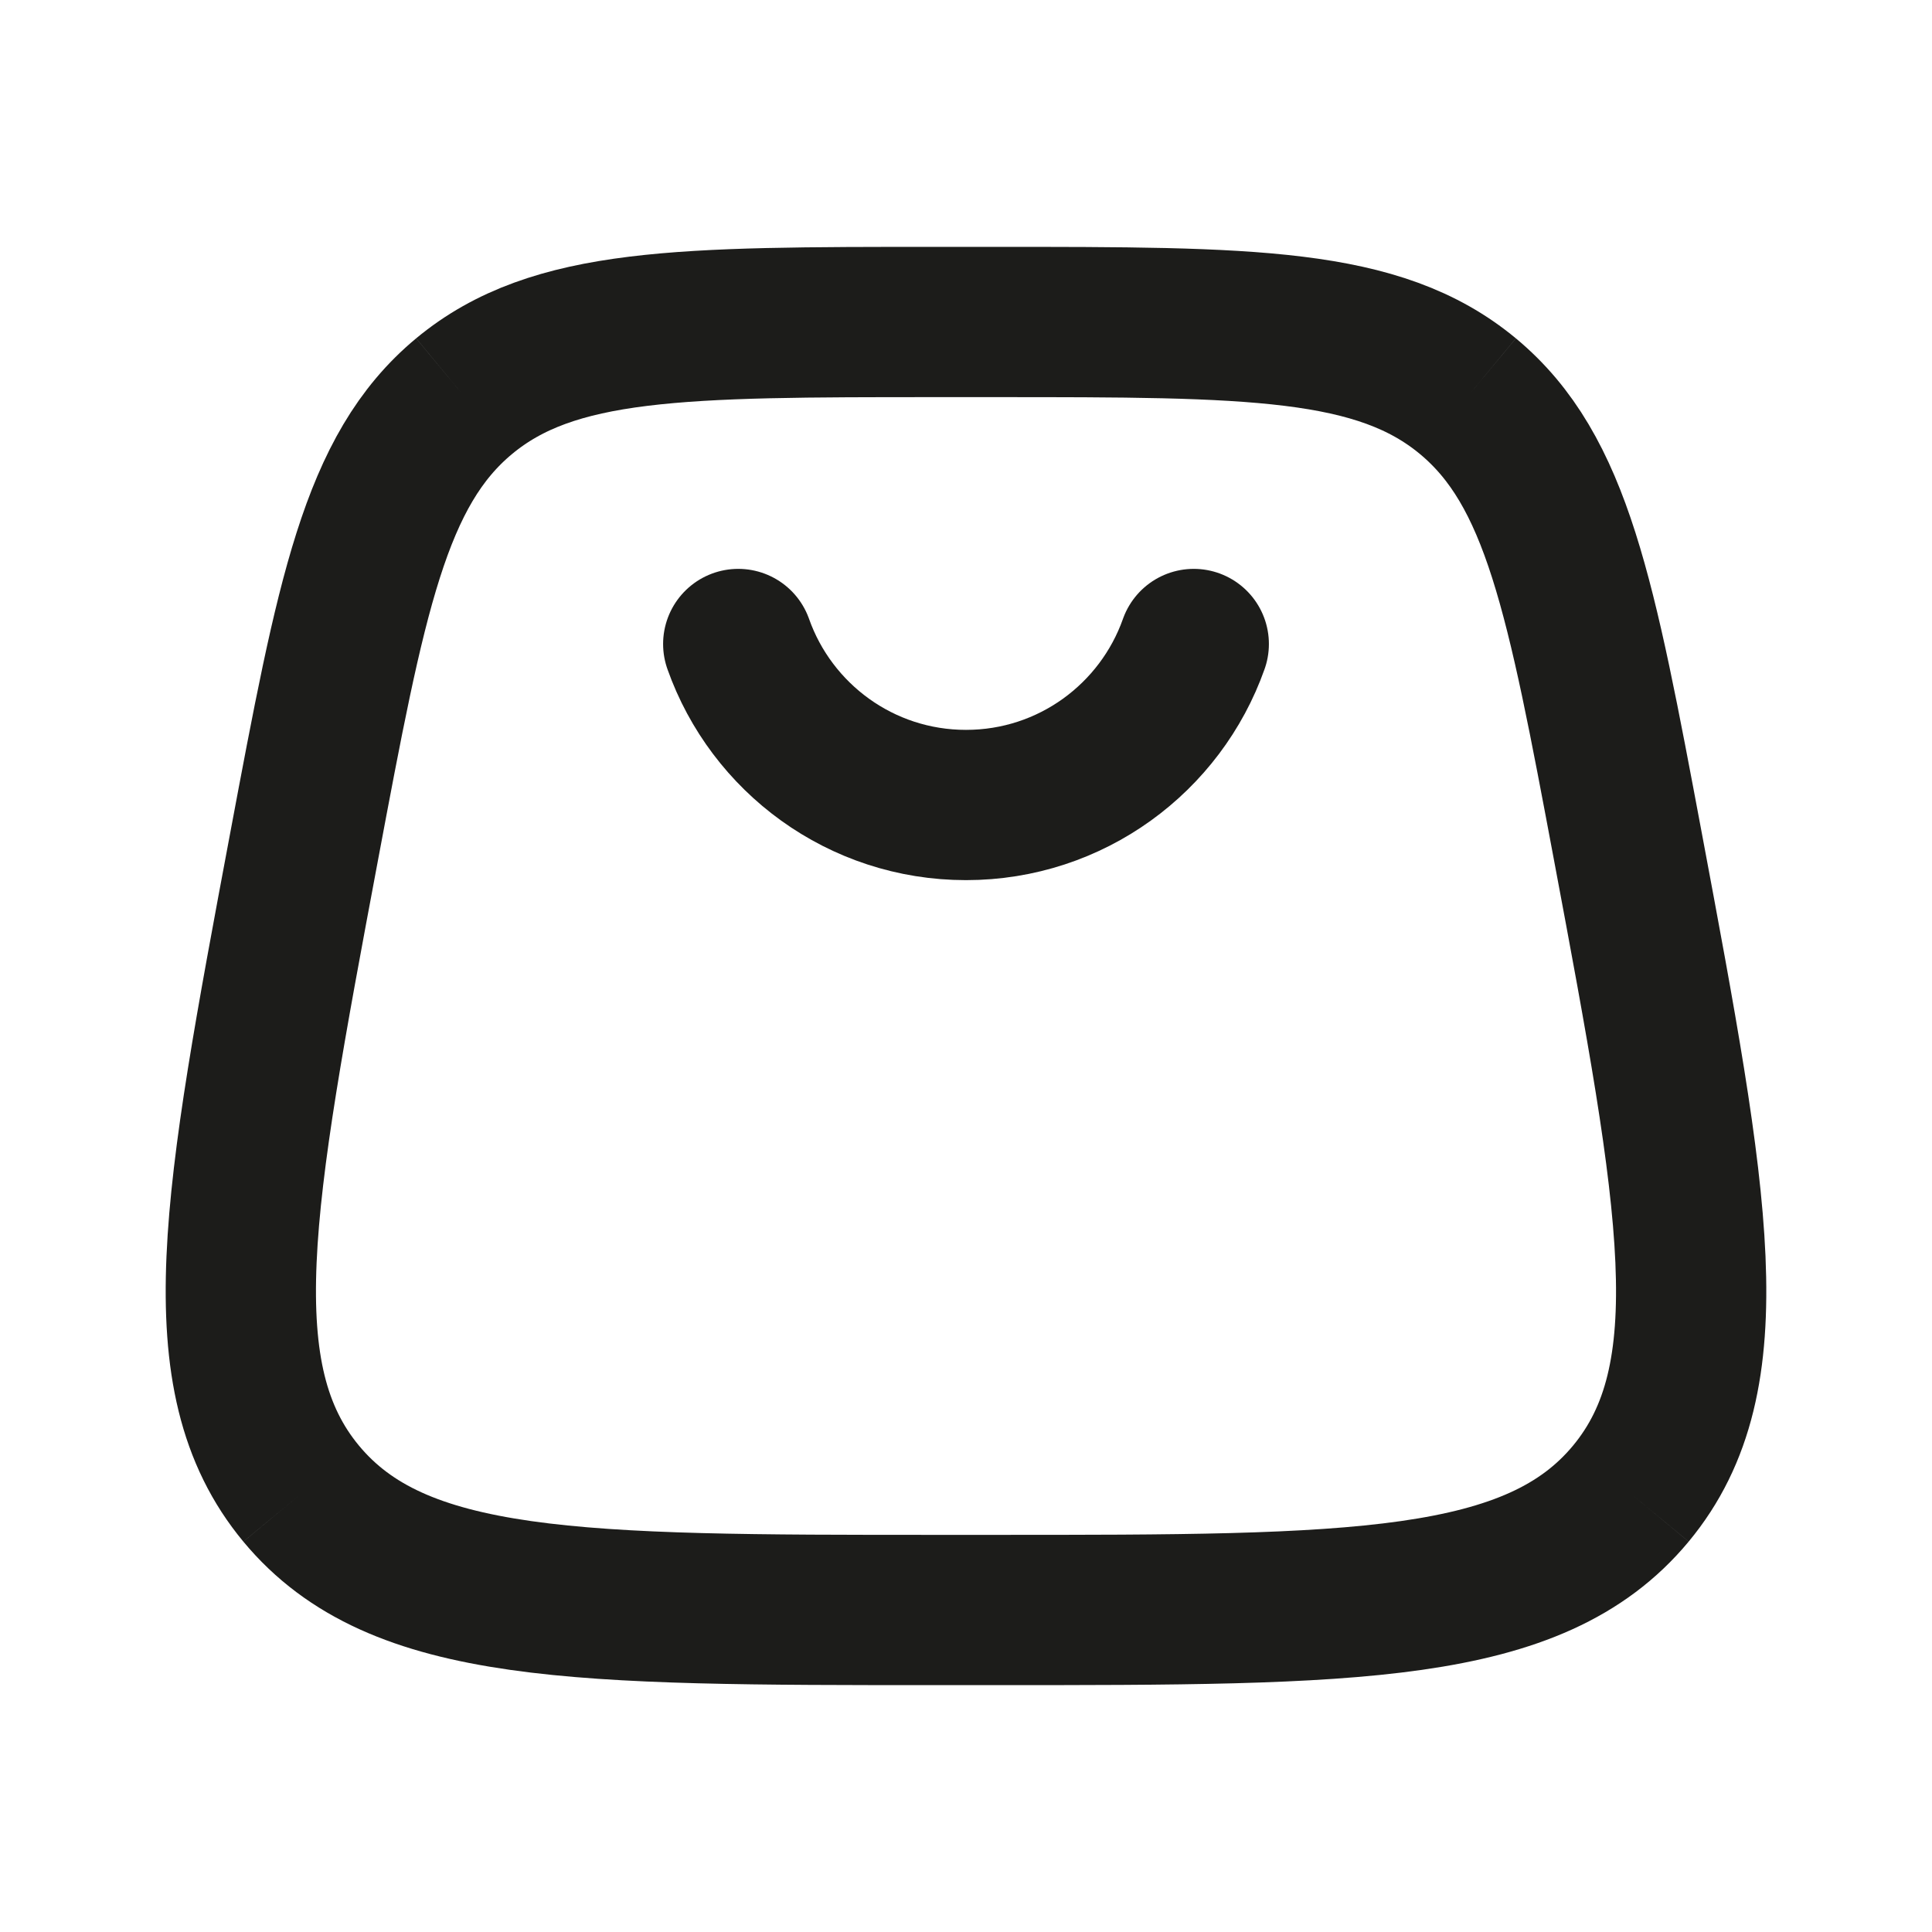
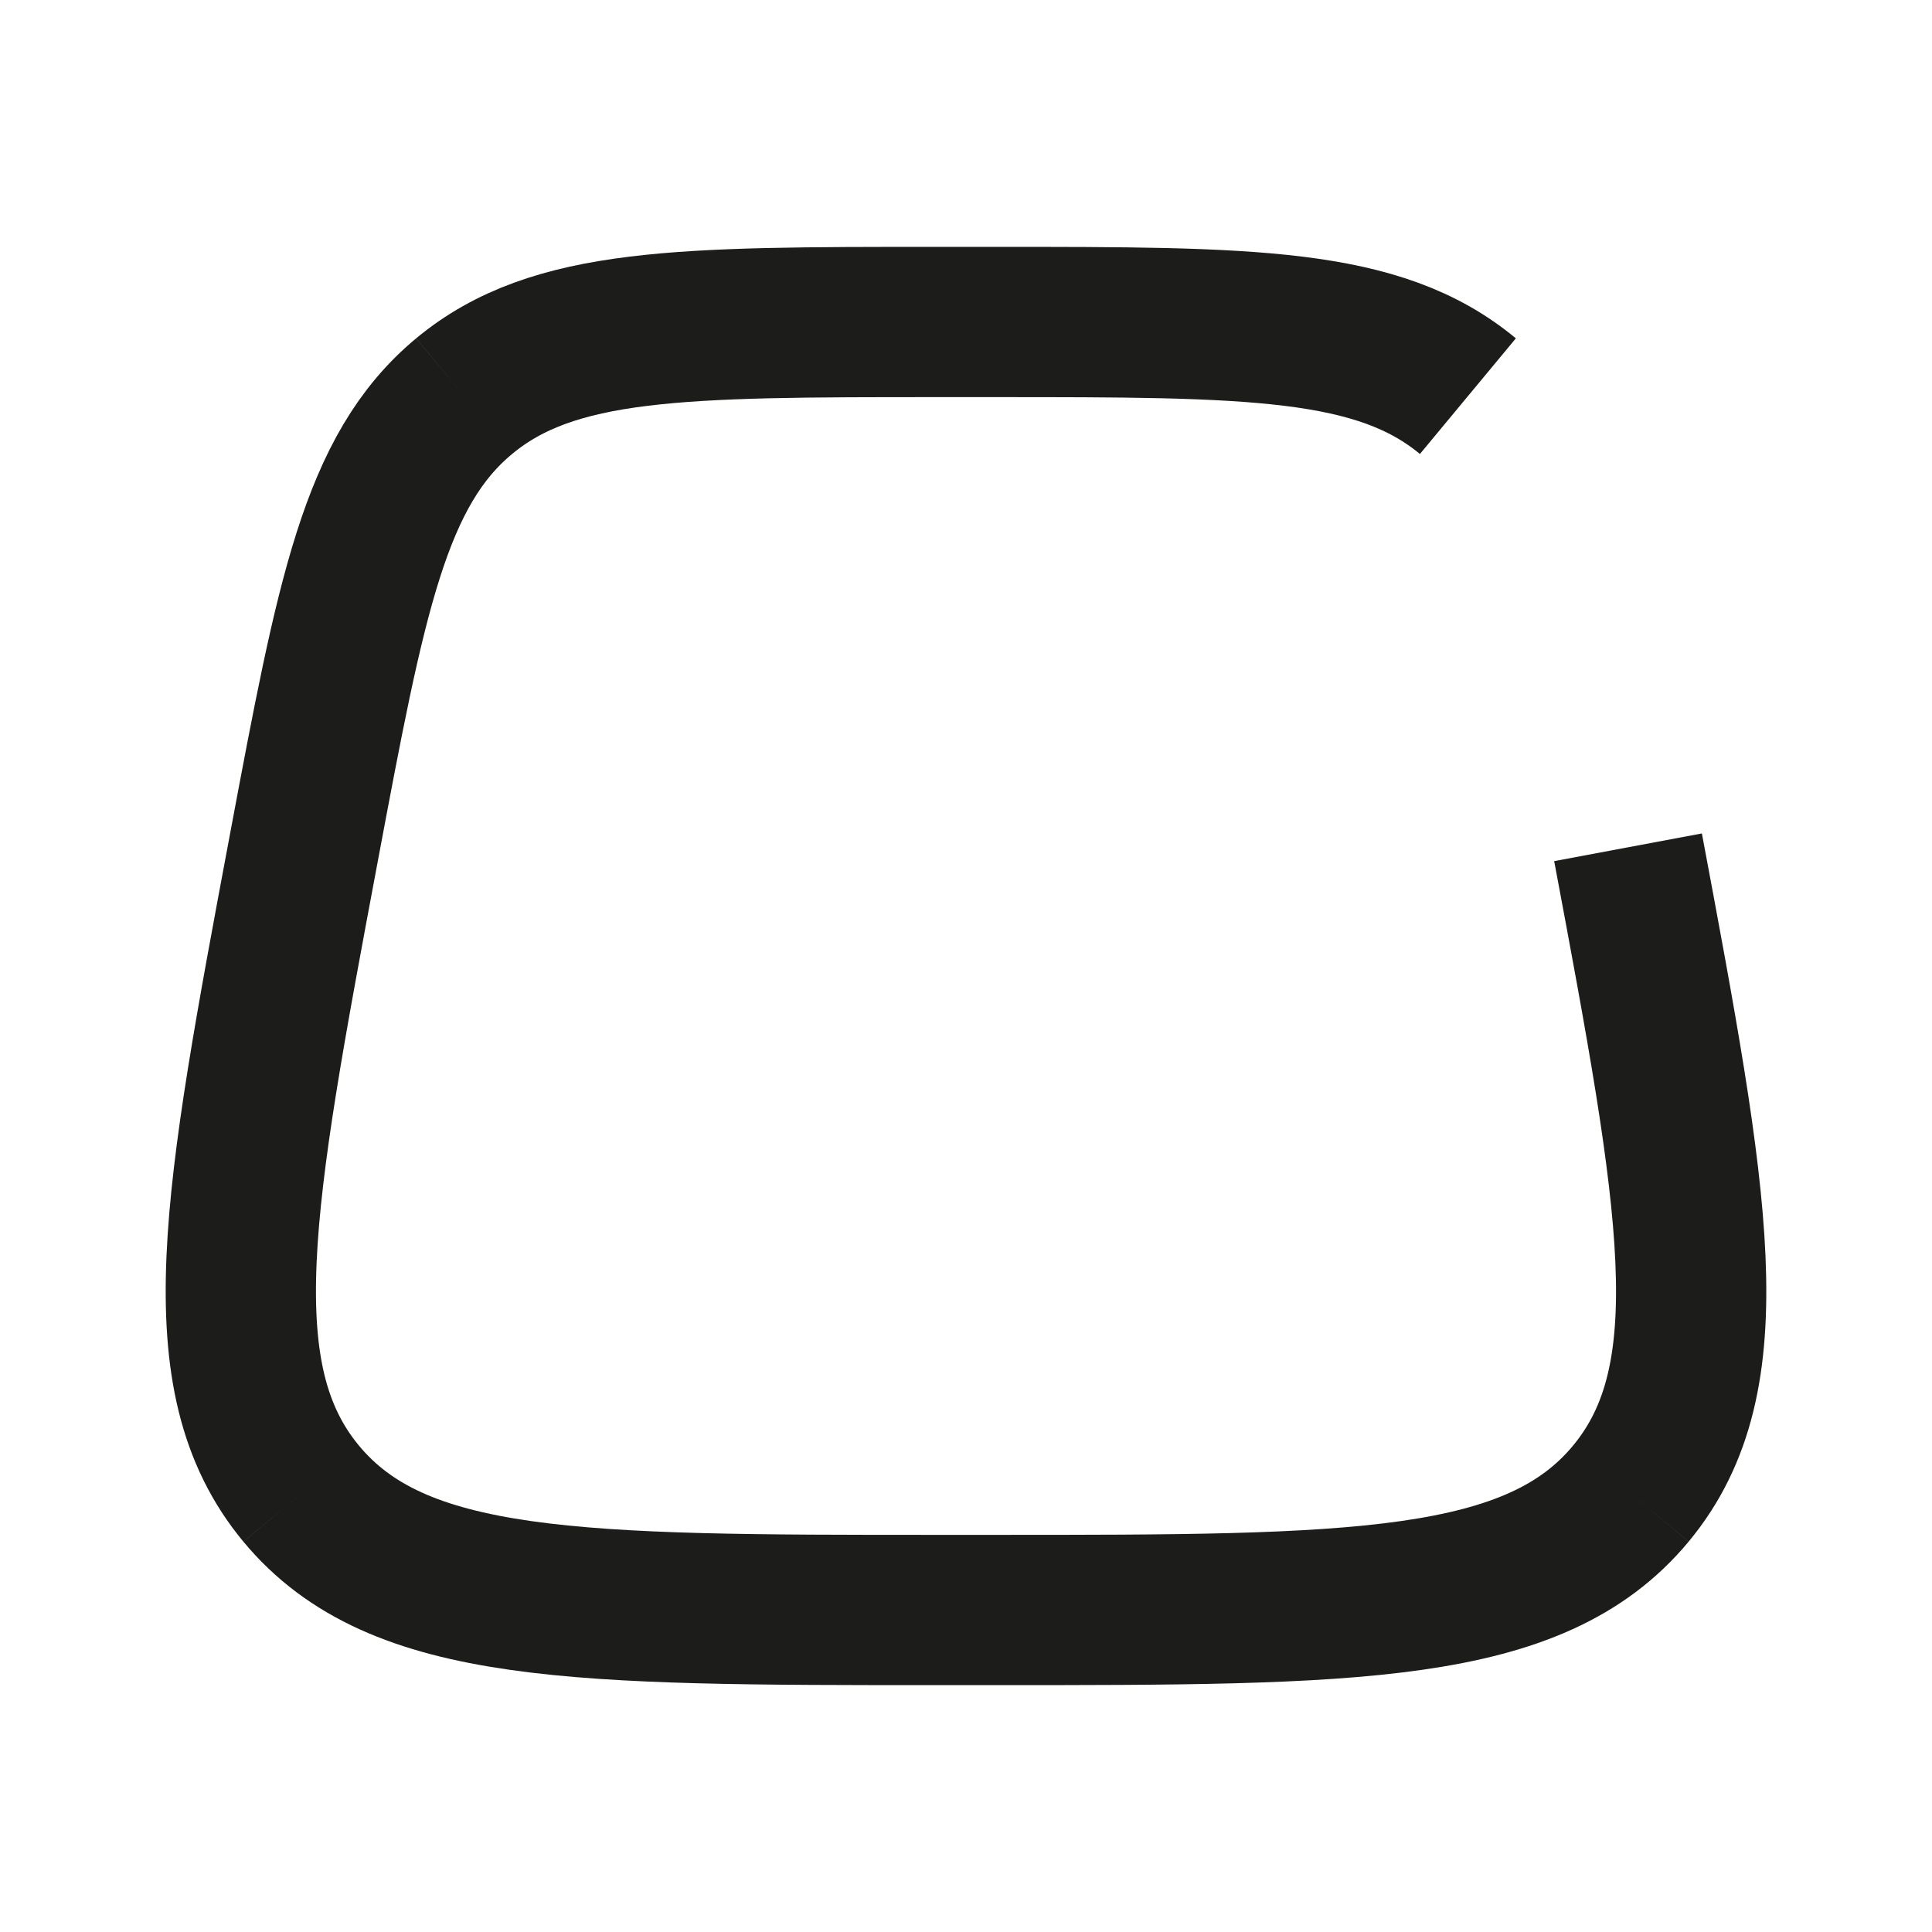
<svg xmlns="http://www.w3.org/2000/svg" width="18" height="18" viewBox="0 0 18 18" fill="none">
-   <path d="M2.806 13.916C3.706 15 5.38 15 8.73 15H9.27C12.62 15 14.294 15 15.194 13.916M2.806 13.916C1.907 12.832 2.215 11.186 2.832 7.894C3.271 5.553 3.491 4.383 4.324 3.691M2.806 13.916C2.806 13.916 2.806 13.916 2.806 13.916ZM15.194 13.916C16.093 12.832 15.785 11.186 15.168 7.894C14.729 5.553 14.509 4.383 13.676 3.691M15.194 13.916C15.194 13.916 15.194 13.916 15.194 13.916ZM13.676 3.691C12.843 3 11.652 3 9.27 3H8.73C6.348 3 5.157 3 4.324 3.691M13.676 3.691C13.676 3.691 13.676 3.691 13.676 3.691ZM4.324 3.691C4.324 3.691 4.324 3.691 4.324 3.691Z" stroke="#1C1C1A" stroke-width="1.4" />
-   <path d="M6.878 6C7.187 6.874 8.02 7.5 9 7.5C9.98 7.5 10.813 6.874 11.122 6" stroke="#1C1C1A" stroke-width="1.4" stroke-linecap="round" />
+   <path d="M2.806 13.916C3.706 15 5.38 15 8.73 15H9.27C12.62 15 14.294 15 15.194 13.916M2.806 13.916C1.907 12.832 2.215 11.186 2.832 7.894C3.271 5.553 3.491 4.383 4.324 3.691M2.806 13.916C2.806 13.916 2.806 13.916 2.806 13.916ZM15.194 13.916C16.093 12.832 15.785 11.186 15.168 7.894M15.194 13.916C15.194 13.916 15.194 13.916 15.194 13.916ZM13.676 3.691C12.843 3 11.652 3 9.27 3H8.73C6.348 3 5.157 3 4.324 3.691M13.676 3.691C13.676 3.691 13.676 3.691 13.676 3.691ZM4.324 3.691C4.324 3.691 4.324 3.691 4.324 3.691Z" stroke="#1C1C1A" stroke-width="1.4" />
</svg>